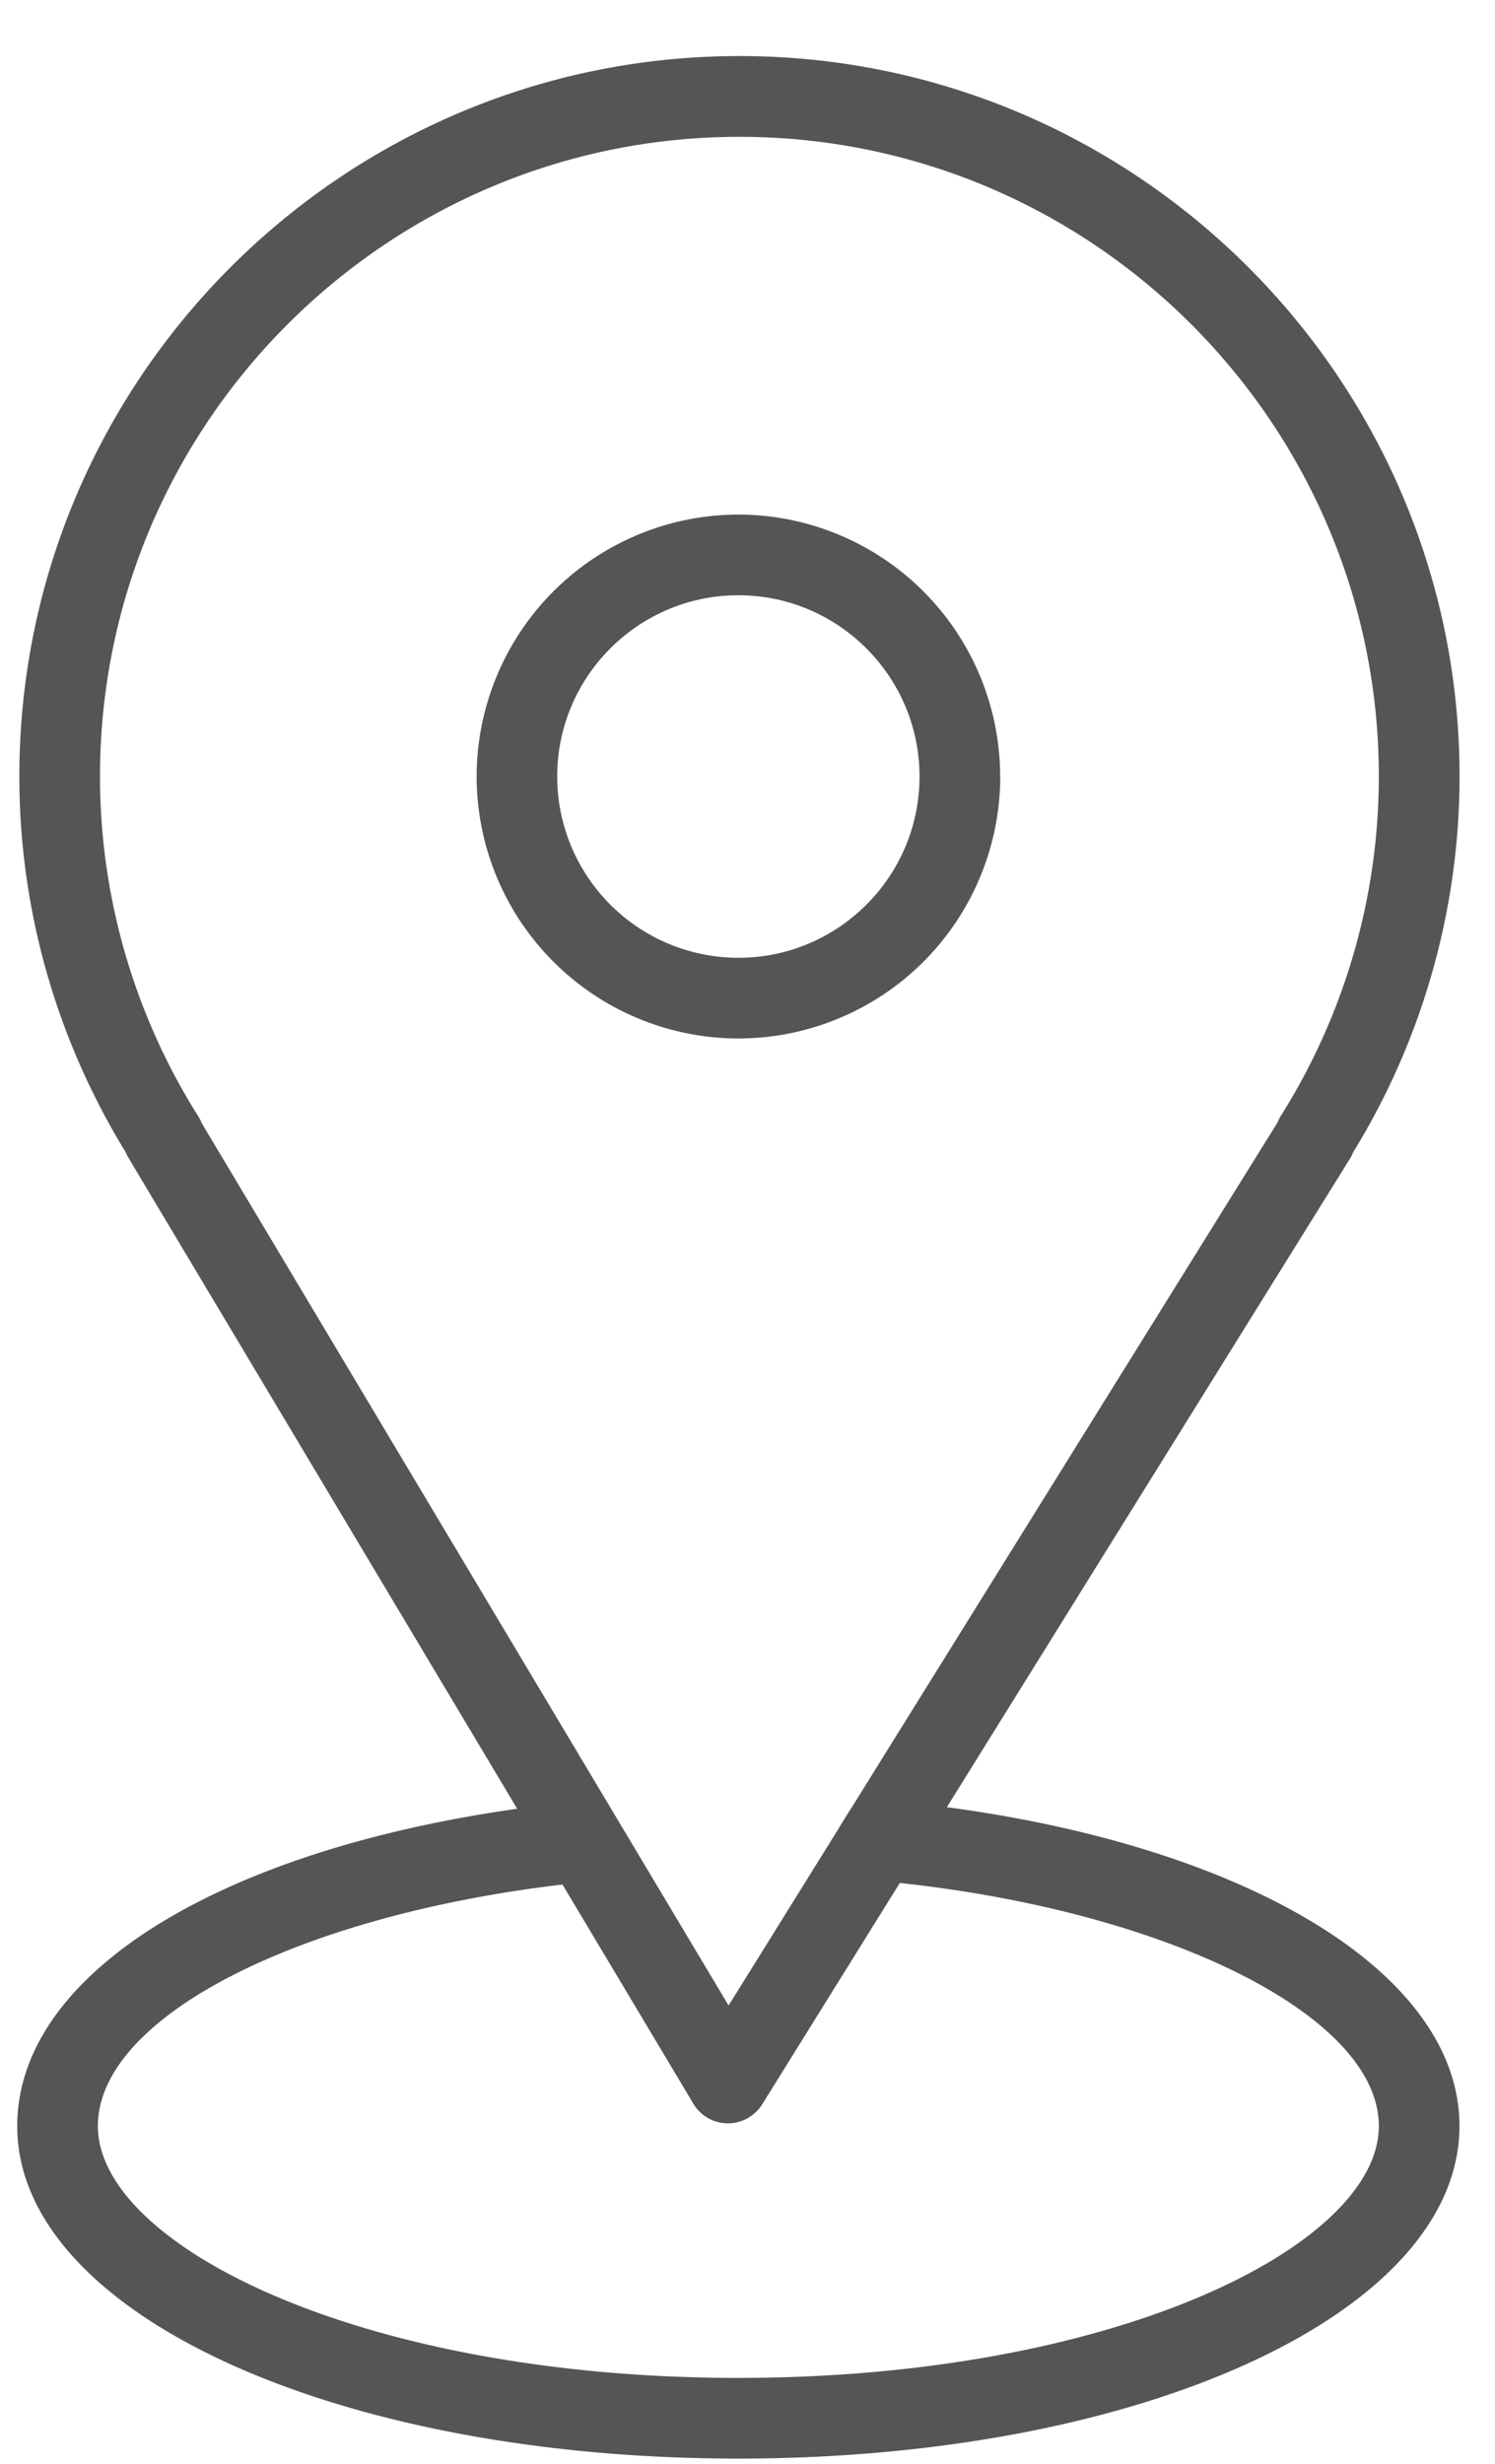
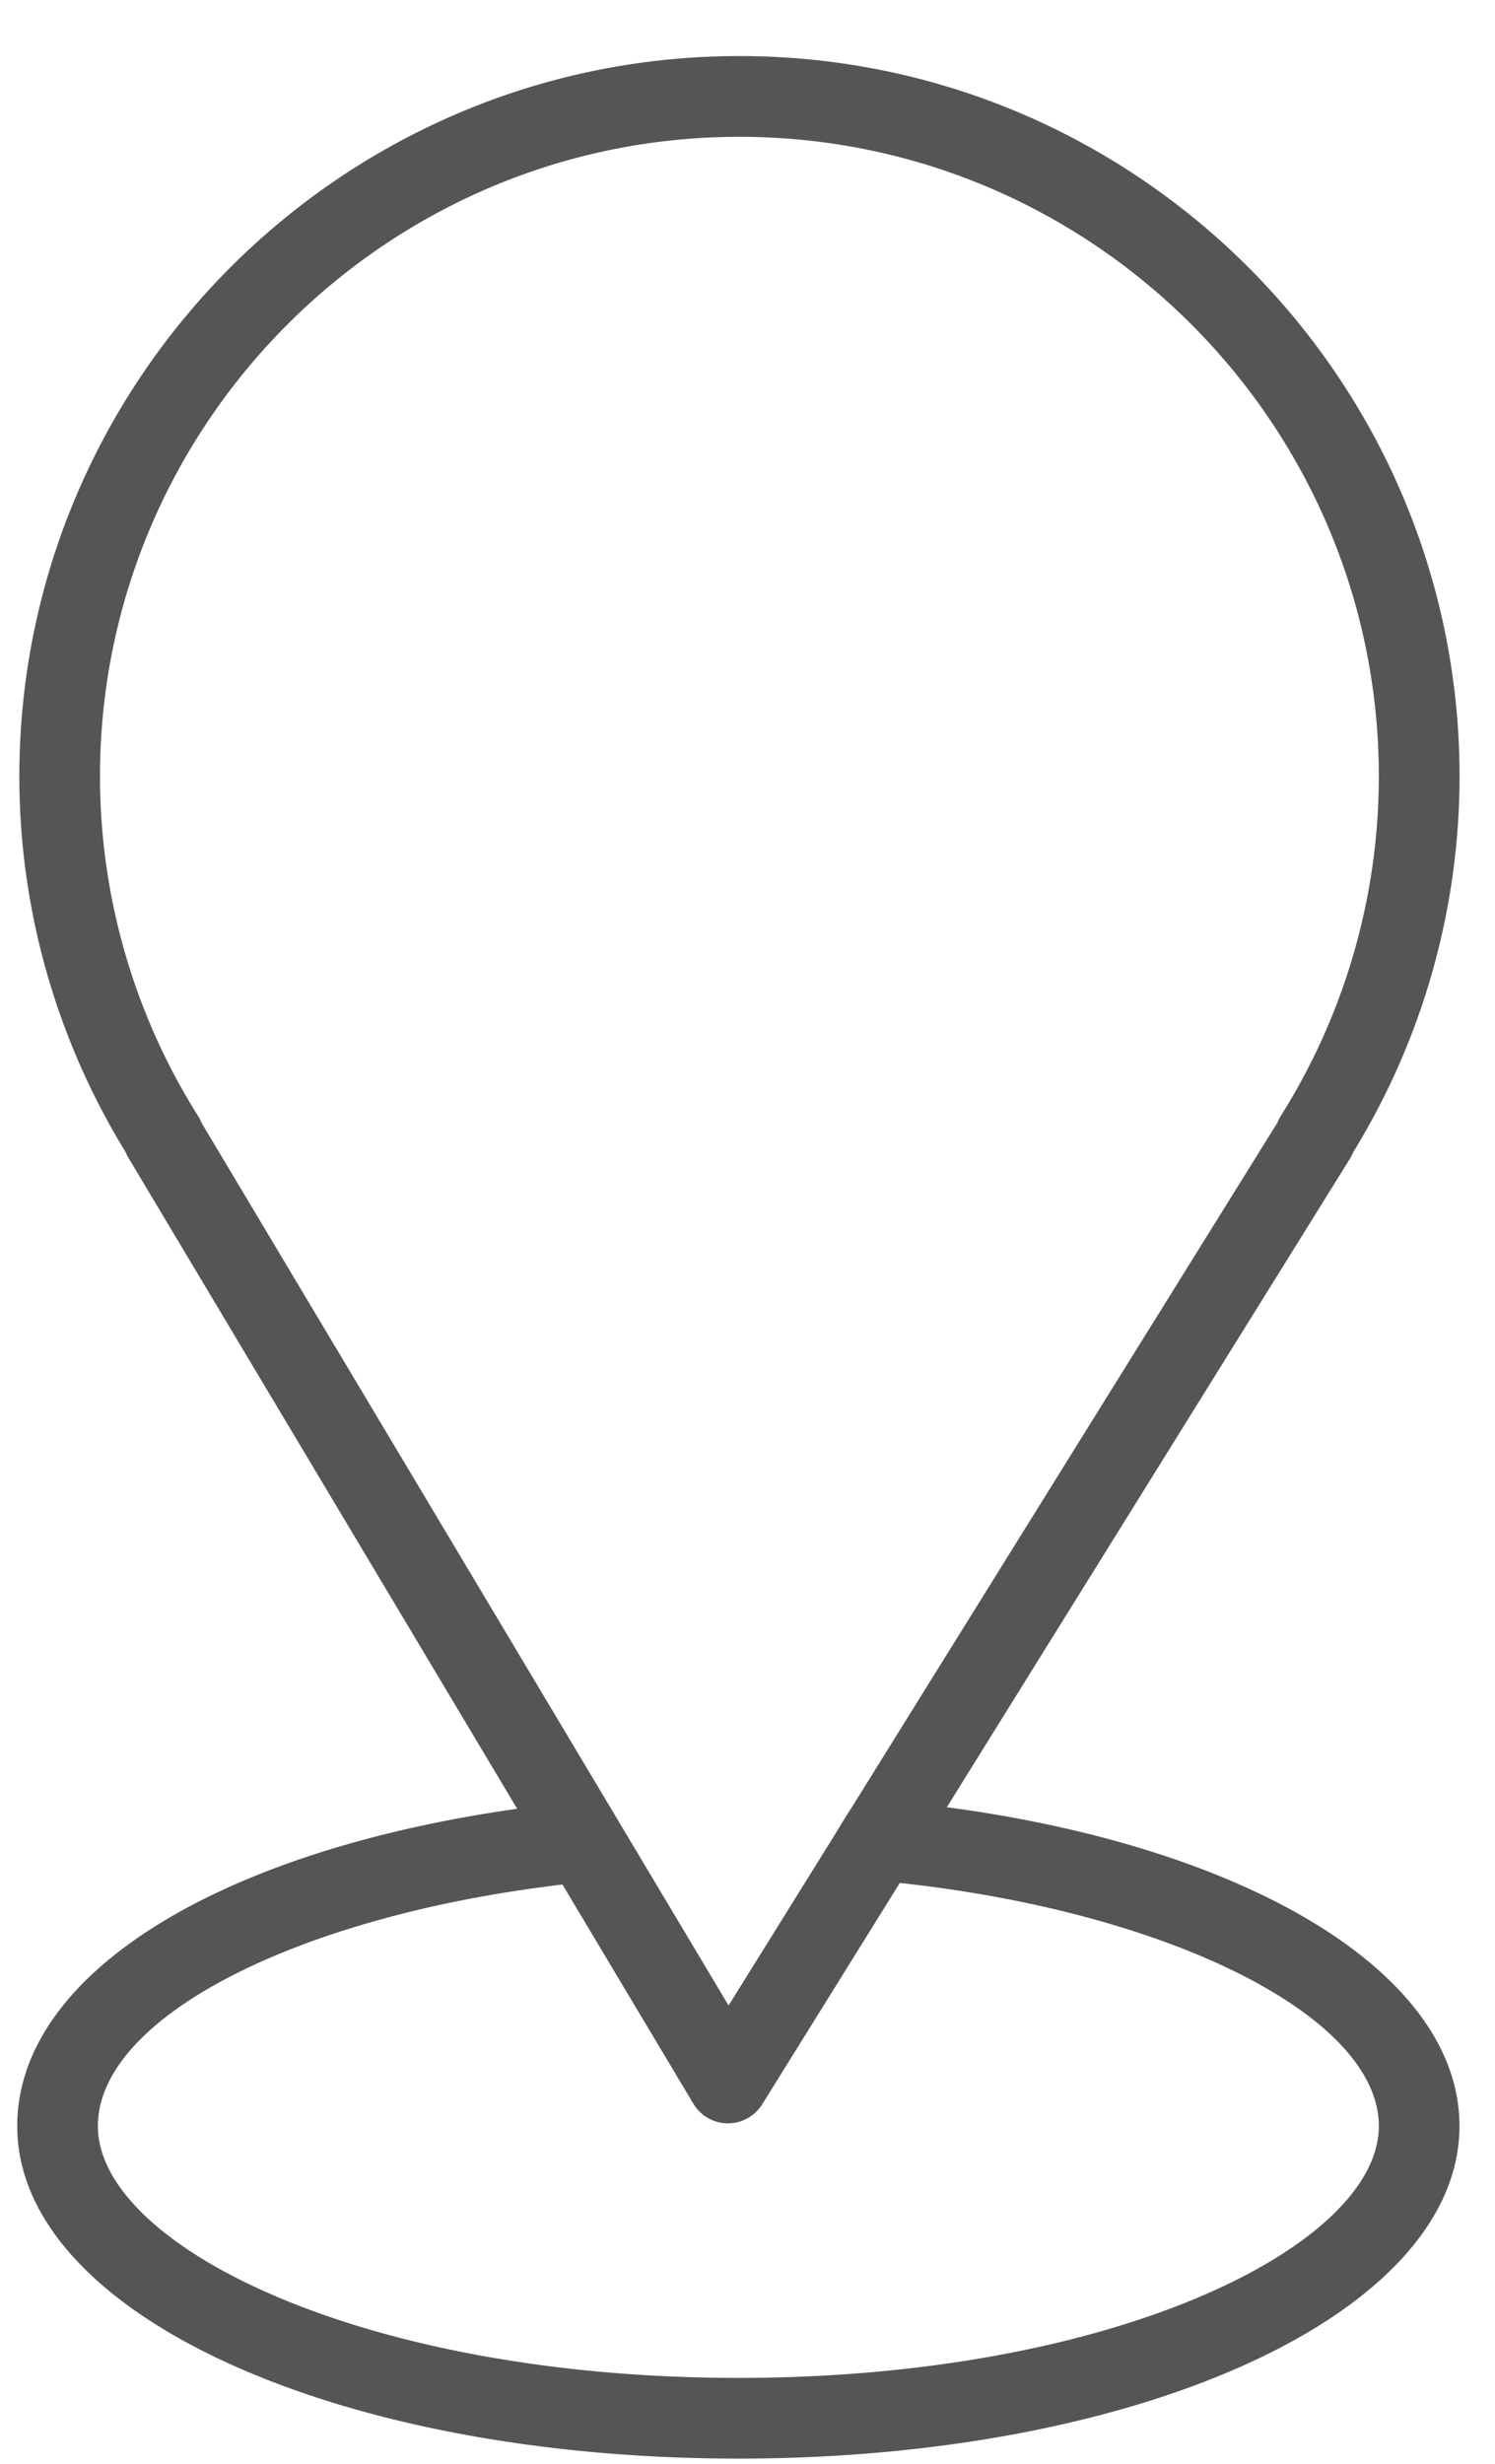
<svg xmlns="http://www.w3.org/2000/svg" width="17" height="28" viewBox="0 0 17 28">
  <g fill="#555" fill-rule="nonzero">
    <path d="M10.767 20.538l4.583-7.369a.417.417 0 0 0 .037-.074 8.16 8.16 0 0 0 1.21-4.27c0-4.515-3.674-8.188-8.189-8.188C3.893.637.22 4.31.22 8.825c0 1.505.418 2.98 1.21 4.271.01.023.02.045.033.066l4.418 7.394c-3.43.485-5.685 1.895-5.685 3.606 0 2.12 3.602 3.779 8.2 3.779 4.598 0 8.2-1.66 8.2-3.78 0-1.718-2.36-3.16-5.829-3.623zm-8.514-7.854a7.246 7.246 0 0 1-1.116-3.859c0-4.009 3.262-7.27 7.271-7.27 4.01 0 7.271 3.261 7.271 7.27a7.245 7.245 0 0 1-1.116 3.859.442.442 0 0 0-.038.076l-4.841 7.783c-.073.112-.087.137-.176.283l-1.223 1.966-5.99-10.026a.46.46 0 0 0-.042-.082zm6.143 14.34c-4.292 0-7.283-1.509-7.283-2.862 0-1.23 2.253-2.387 5.283-2.745l1.488 2.49c.082.138.23.223.39.224h.003a.459.459 0 0 0 .39-.216l1.565-2.516c3.078.333 5.447 1.52 5.447 2.763 0 1.353-2.99 2.862-7.283 2.862z" />
-     <path d="M11.373 8.825a2.98 2.98 0 0 0-2.977-2.977A2.98 2.98 0 0 0 5.42 8.825a2.98 2.98 0 0 0 2.977 2.977 2.98 2.98 0 0 0 2.977-2.977zm-5.037 0c0-1.136.924-2.06 2.06-2.06 1.136 0 2.06.924 2.06 2.06 0 1.136-.923 2.06-2.06 2.06a2.062 2.062 0 0 1-2.06-2.06z" />
  </g>
</svg>